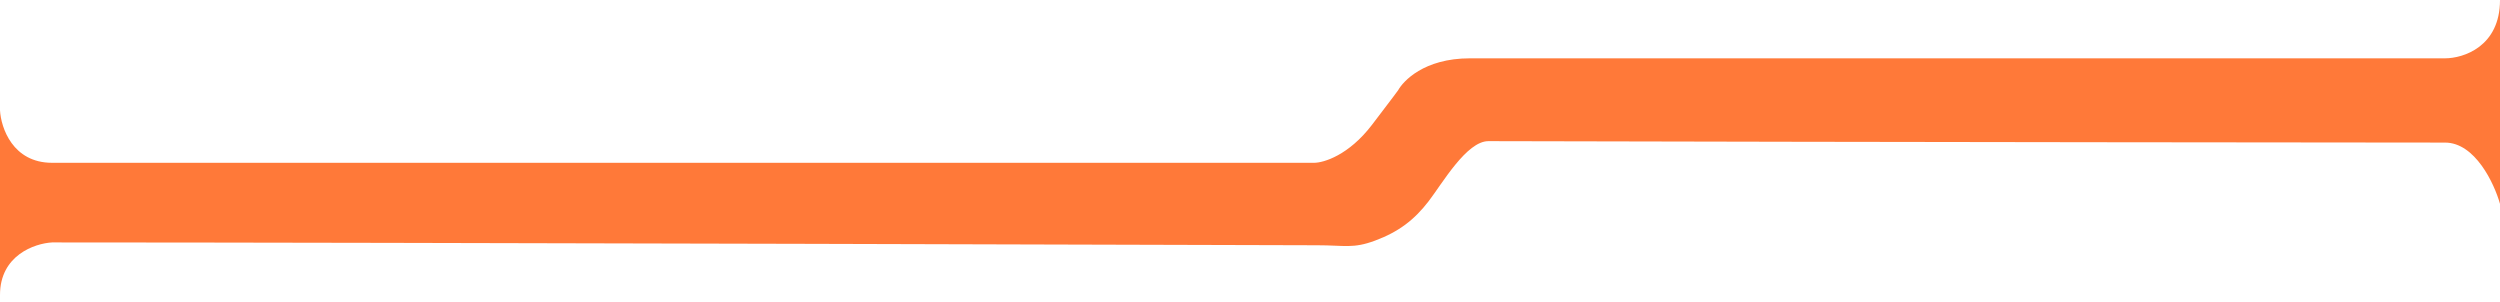
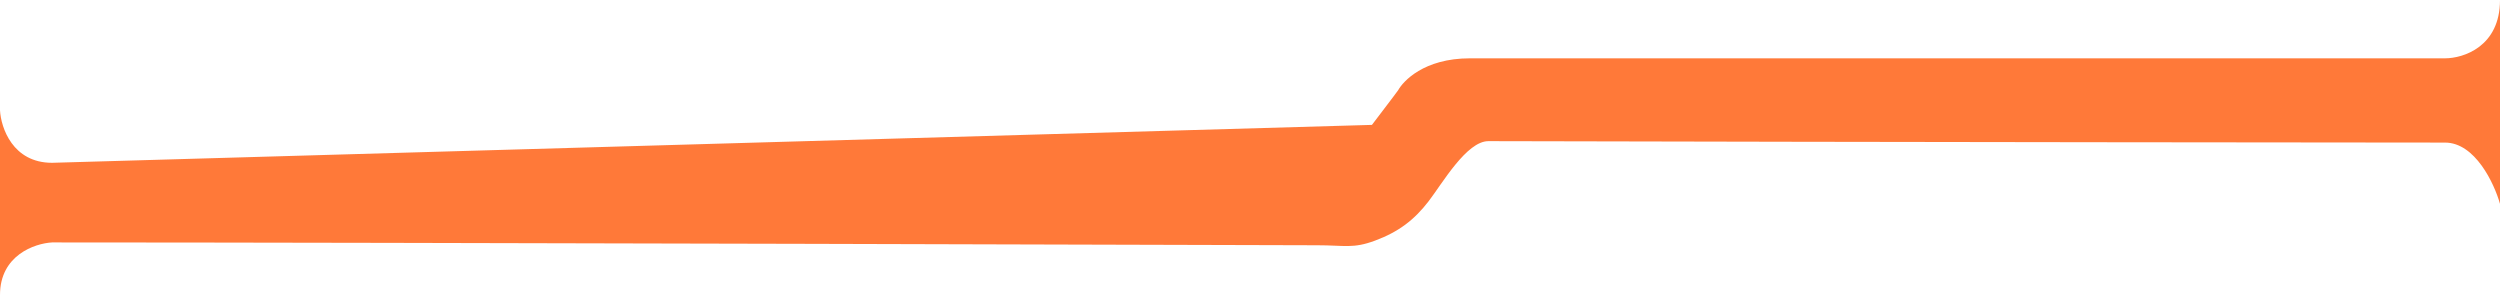
<svg xmlns="http://www.w3.org/2000/svg" width="240" height="29" viewBox="0 0 240 29" fill="none">
-   <path d="M5 15.629C1.222 15.629 0.093 12.269 -8.04739e-07 10.59L-3.00574e-08 28.312C-1.96484e-07 24.505 3.333 23.366 5 23.273C36.481 23.273 126.444 23.545 126.444 23.545C129.111 23.545 129.878 23.889 132 23.101C134.275 22.257 135.778 21.102 137.15 19.317C138.457 17.618 140.794 13.544 142.889 13.55C180.019 13.643 231.833 13.688 234.722 13.688C237.611 13.688 239.444 17.607 240 19.567L240 9.53359e-07C240 4.479 236.481 5.599 234.722 5.599L141.111 5.599C136.667 5.599 134.685 7.823 134.222 8.663C133.944 9.036 133.928 9.078 131.706 11.989C129.483 14.901 127.076 15.629 126.15 15.629L5 15.629Z" fill="#ff7939" />
+   <path d="M5 15.629C1.222 15.629 0.093 12.269 -8.04739e-07 10.59L-3.00574e-08 28.312C-1.96484e-07 24.505 3.333 23.366 5 23.273C36.481 23.273 126.444 23.545 126.444 23.545C129.111 23.545 129.878 23.889 132 23.101C134.275 22.257 135.778 21.102 137.15 19.317C138.457 17.618 140.794 13.544 142.889 13.55C180.019 13.643 231.833 13.688 234.722 13.688C237.611 13.688 239.444 17.607 240 19.567L240 9.53359e-07C240 4.479 236.481 5.599 234.722 5.599L141.111 5.599C136.667 5.599 134.685 7.823 134.222 8.663C133.944 9.036 133.928 9.078 131.706 11.989L5 15.629Z" fill="#ff7939" />
</svg>